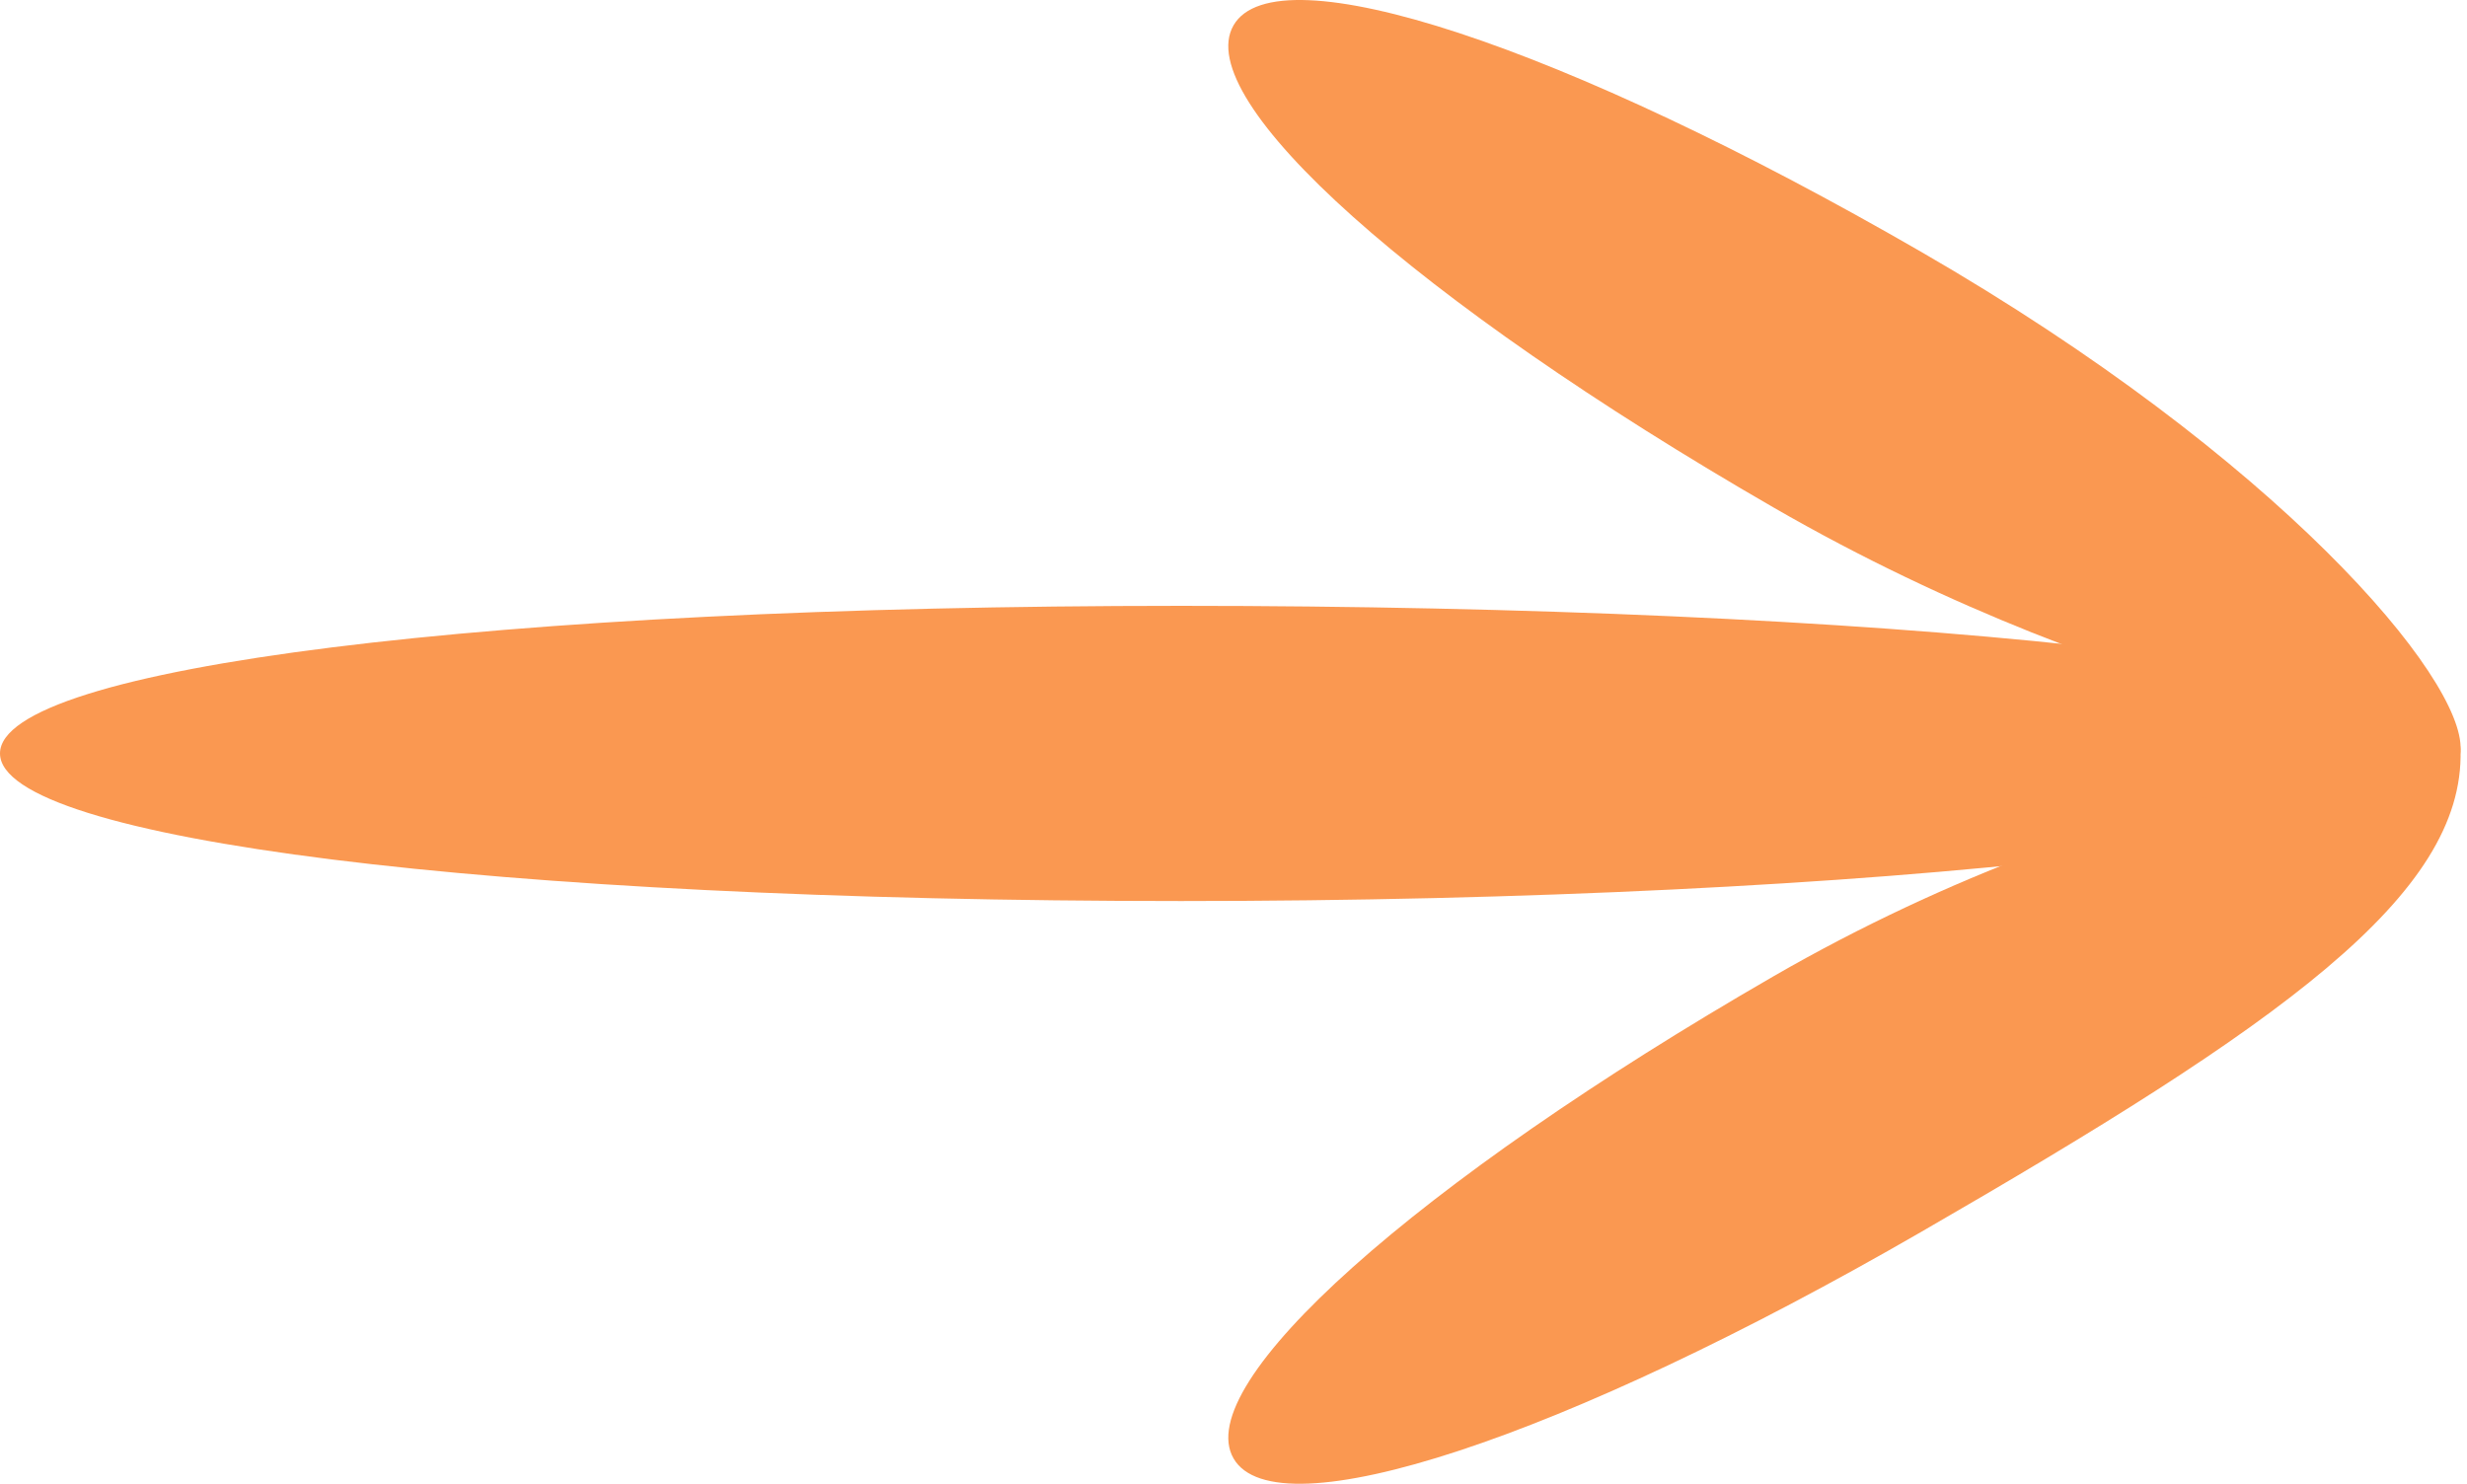
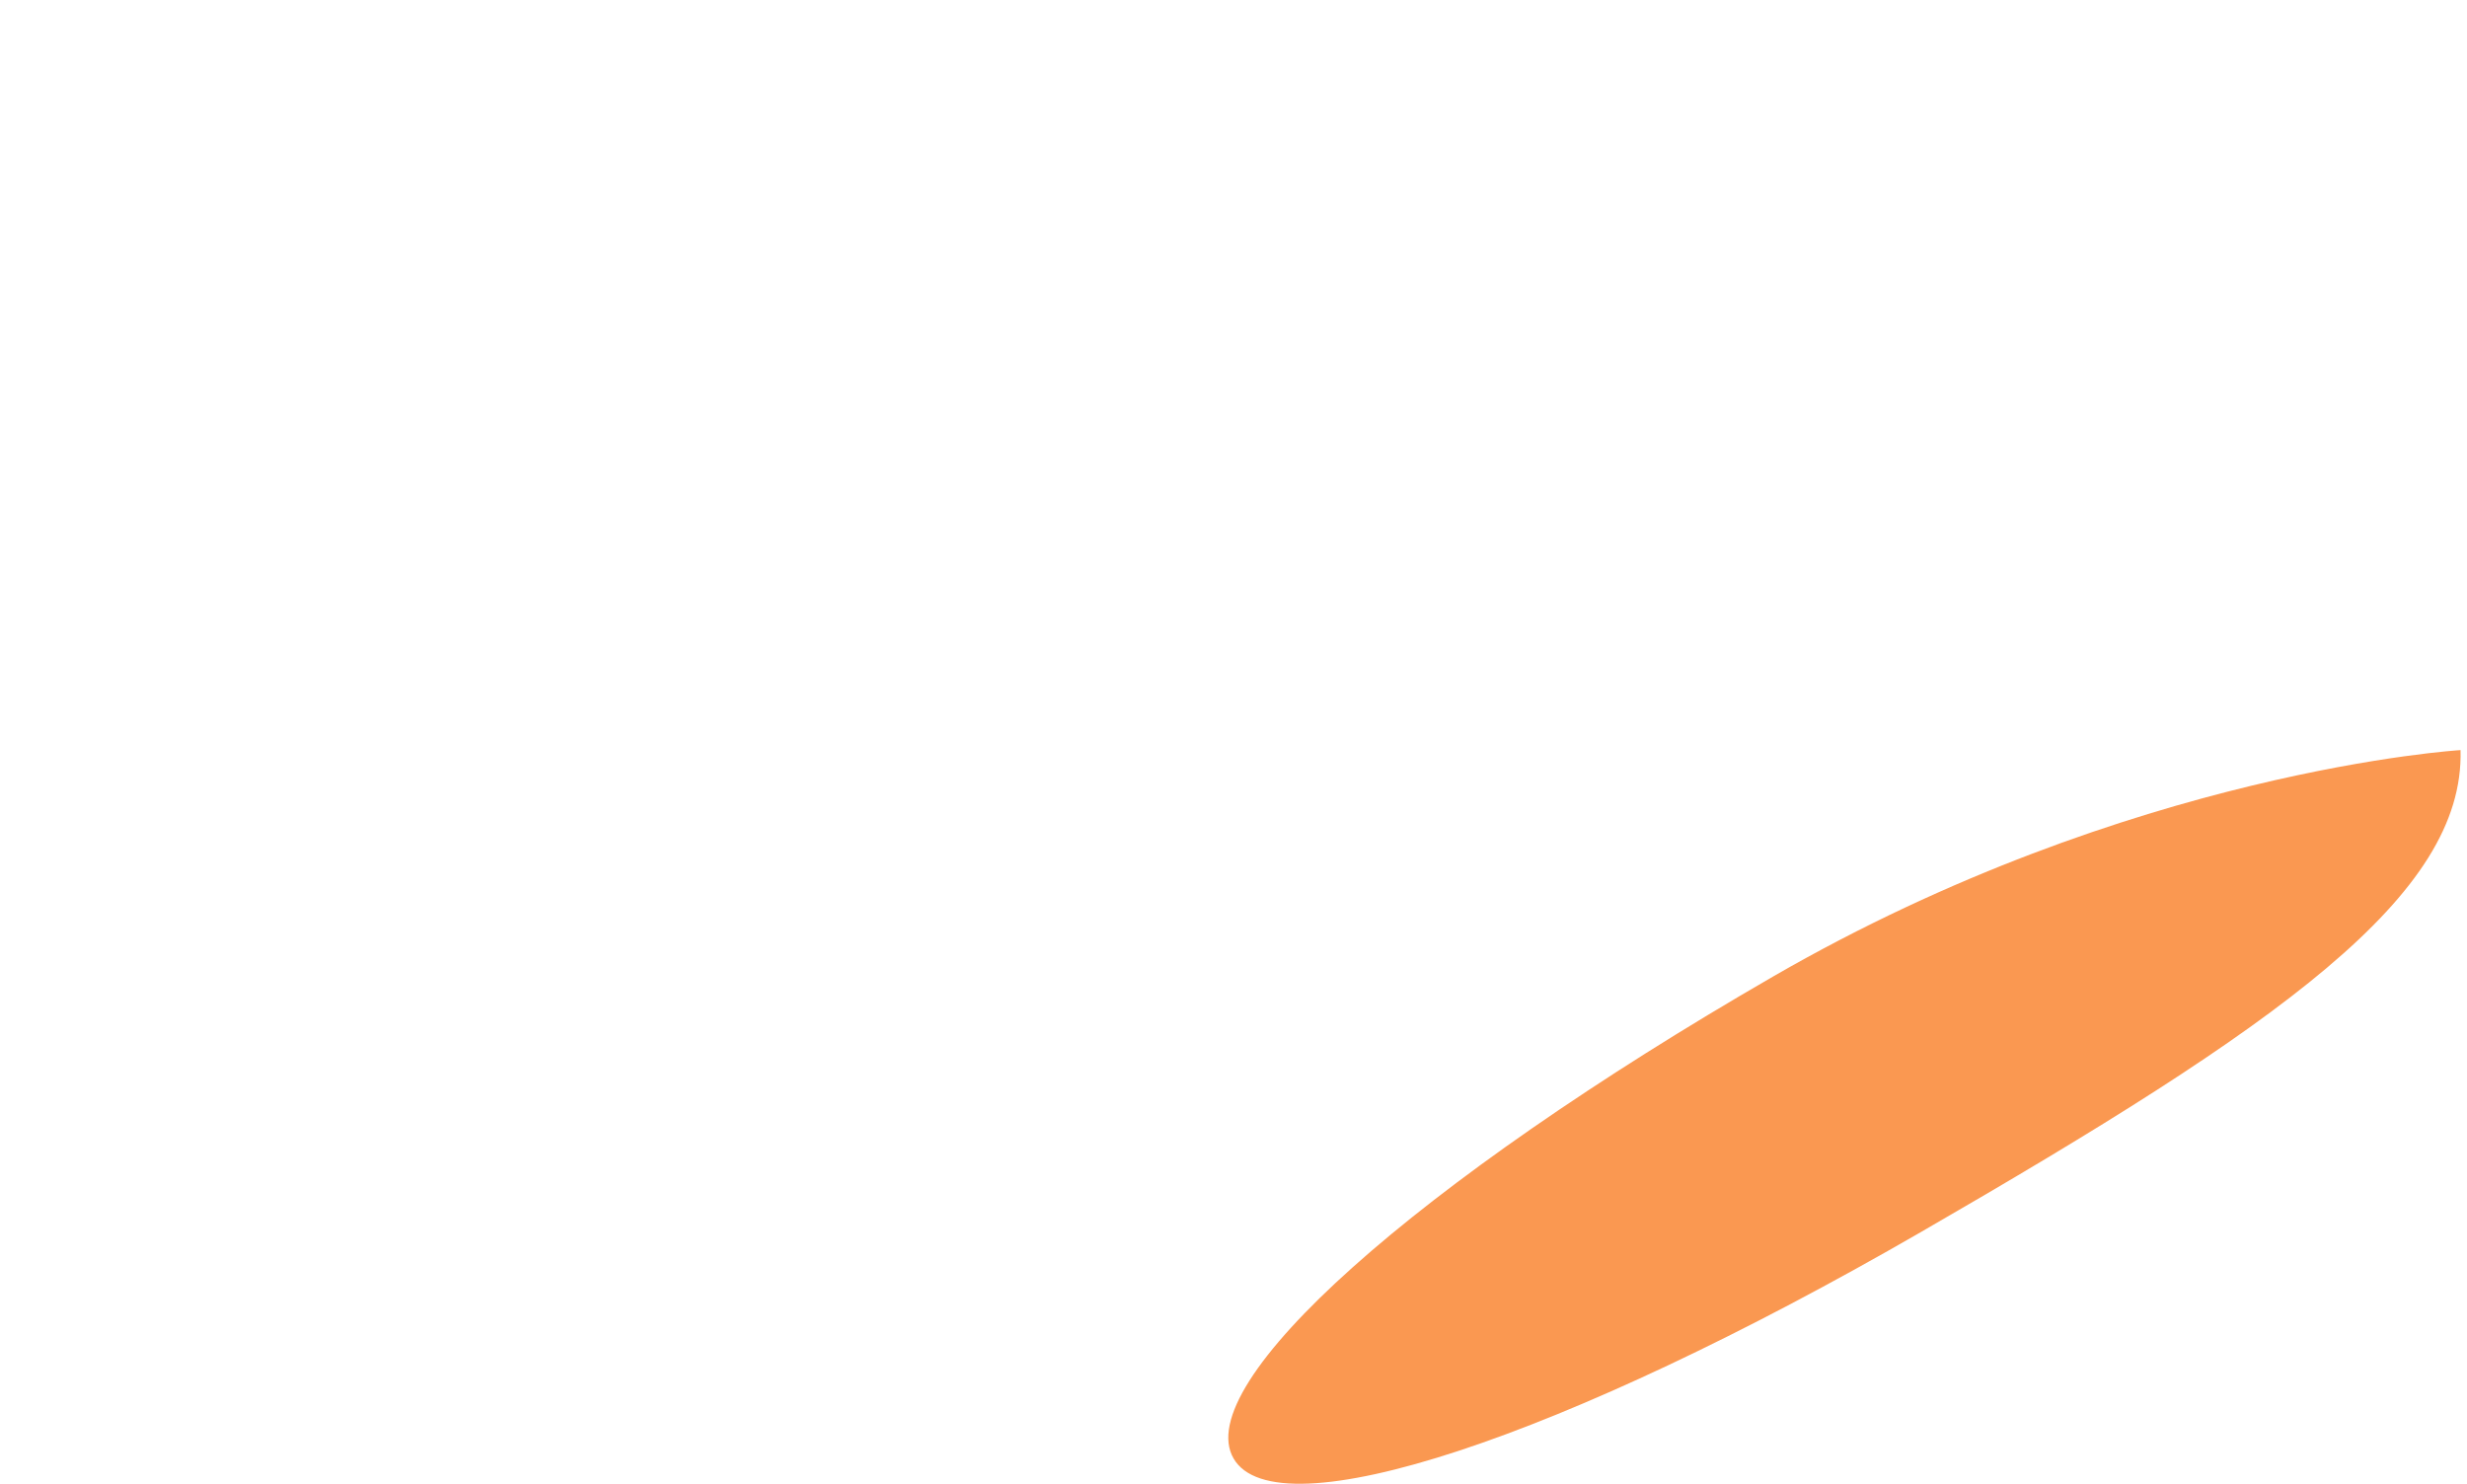
<svg xmlns="http://www.w3.org/2000/svg" width="133" height="80" viewBox="0 0 133 80" fill="none">
-   <path d="M0 40.623C2.02804e-07 35.983 26.527 32.665 63.671 32.665C100.815 32.665 132.652 35.804 132.652 40.443C132.652 45.083 100.815 48.581 63.671 48.581C26.527 48.581 -2.02804e-07 45.263 0 40.623Z" fill="#FA9851" />
-   <path d="M66.502 1.365C68.822 -2.653 84.261 2.429 103.556 13.569C122.851 24.709 132.865 36.573 132.652 40.443C132.652 40.443 114.893 38.493 95.598 27.353C76.303 16.213 64.182 5.383 66.502 1.365Z" fill="#FA9851" />
  <path d="M132.652 40.443C132.652 40.443 114.893 41.507 95.598 52.647C76.303 63.787 64.183 74.617 66.503 78.635C68.822 82.653 84.261 77.571 103.556 66.431C122.851 55.291 132.865 48.296 132.652 40.443Z" fill="#FA9851" />
</svg>